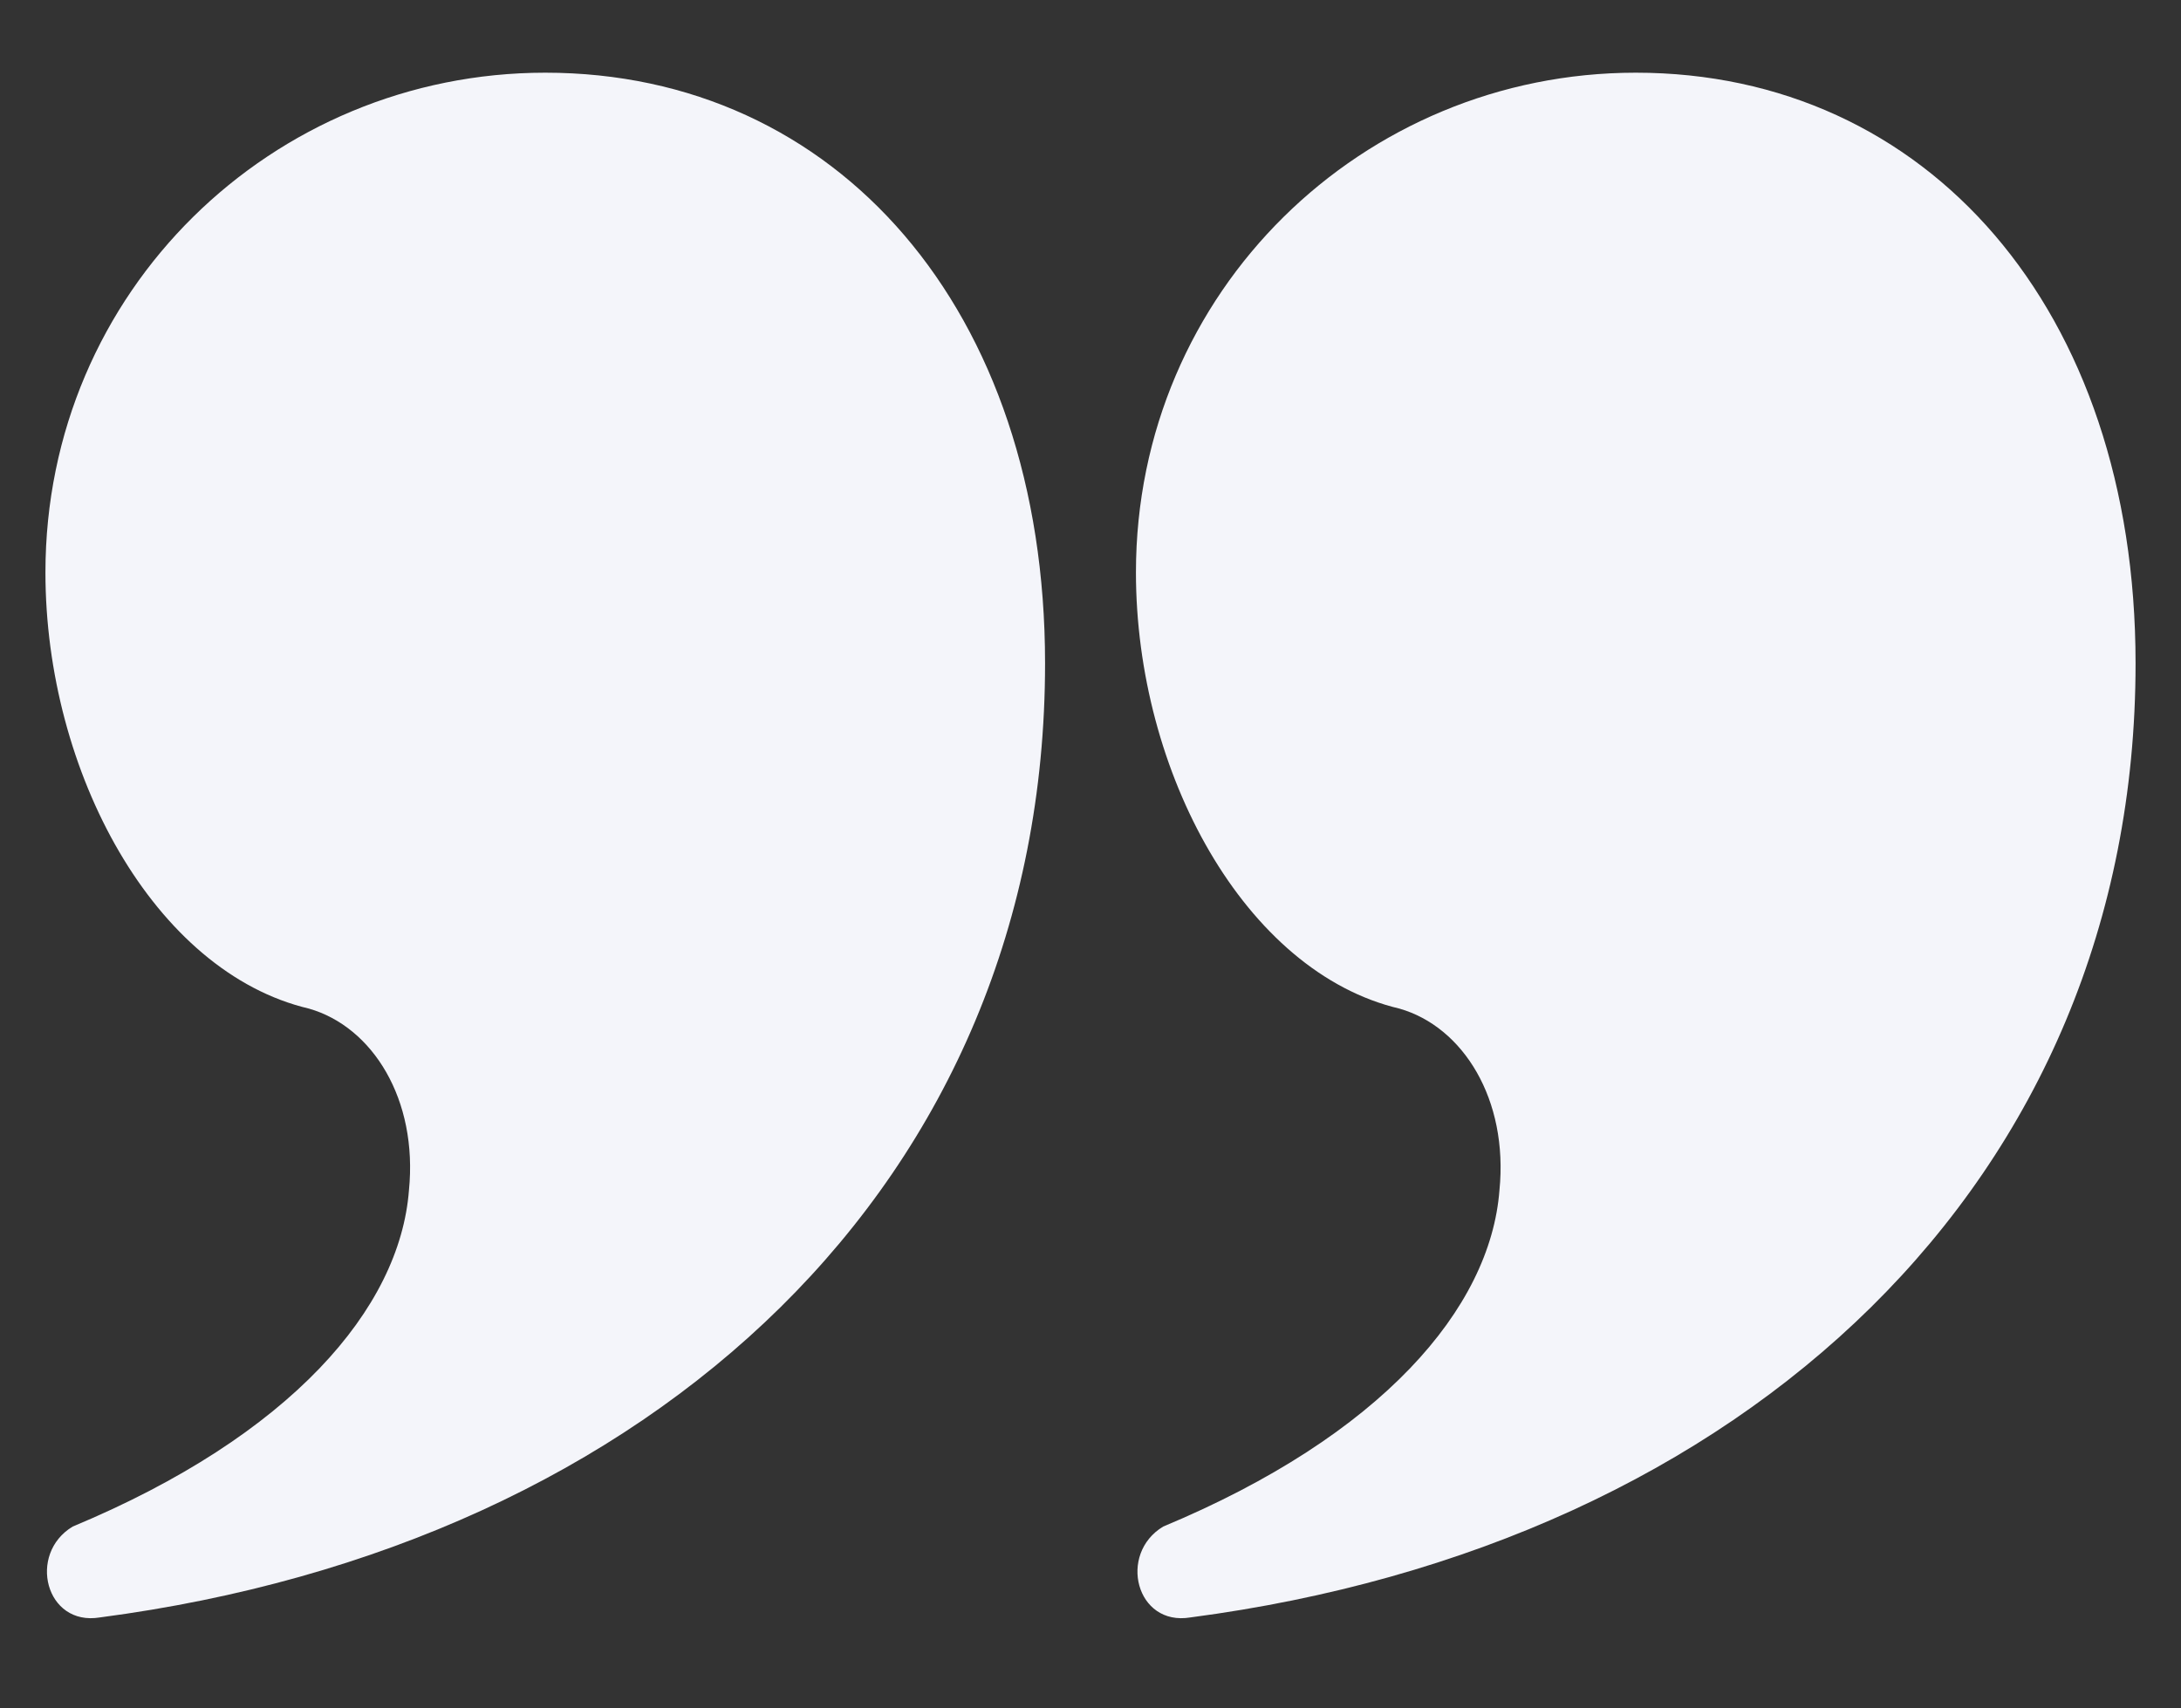
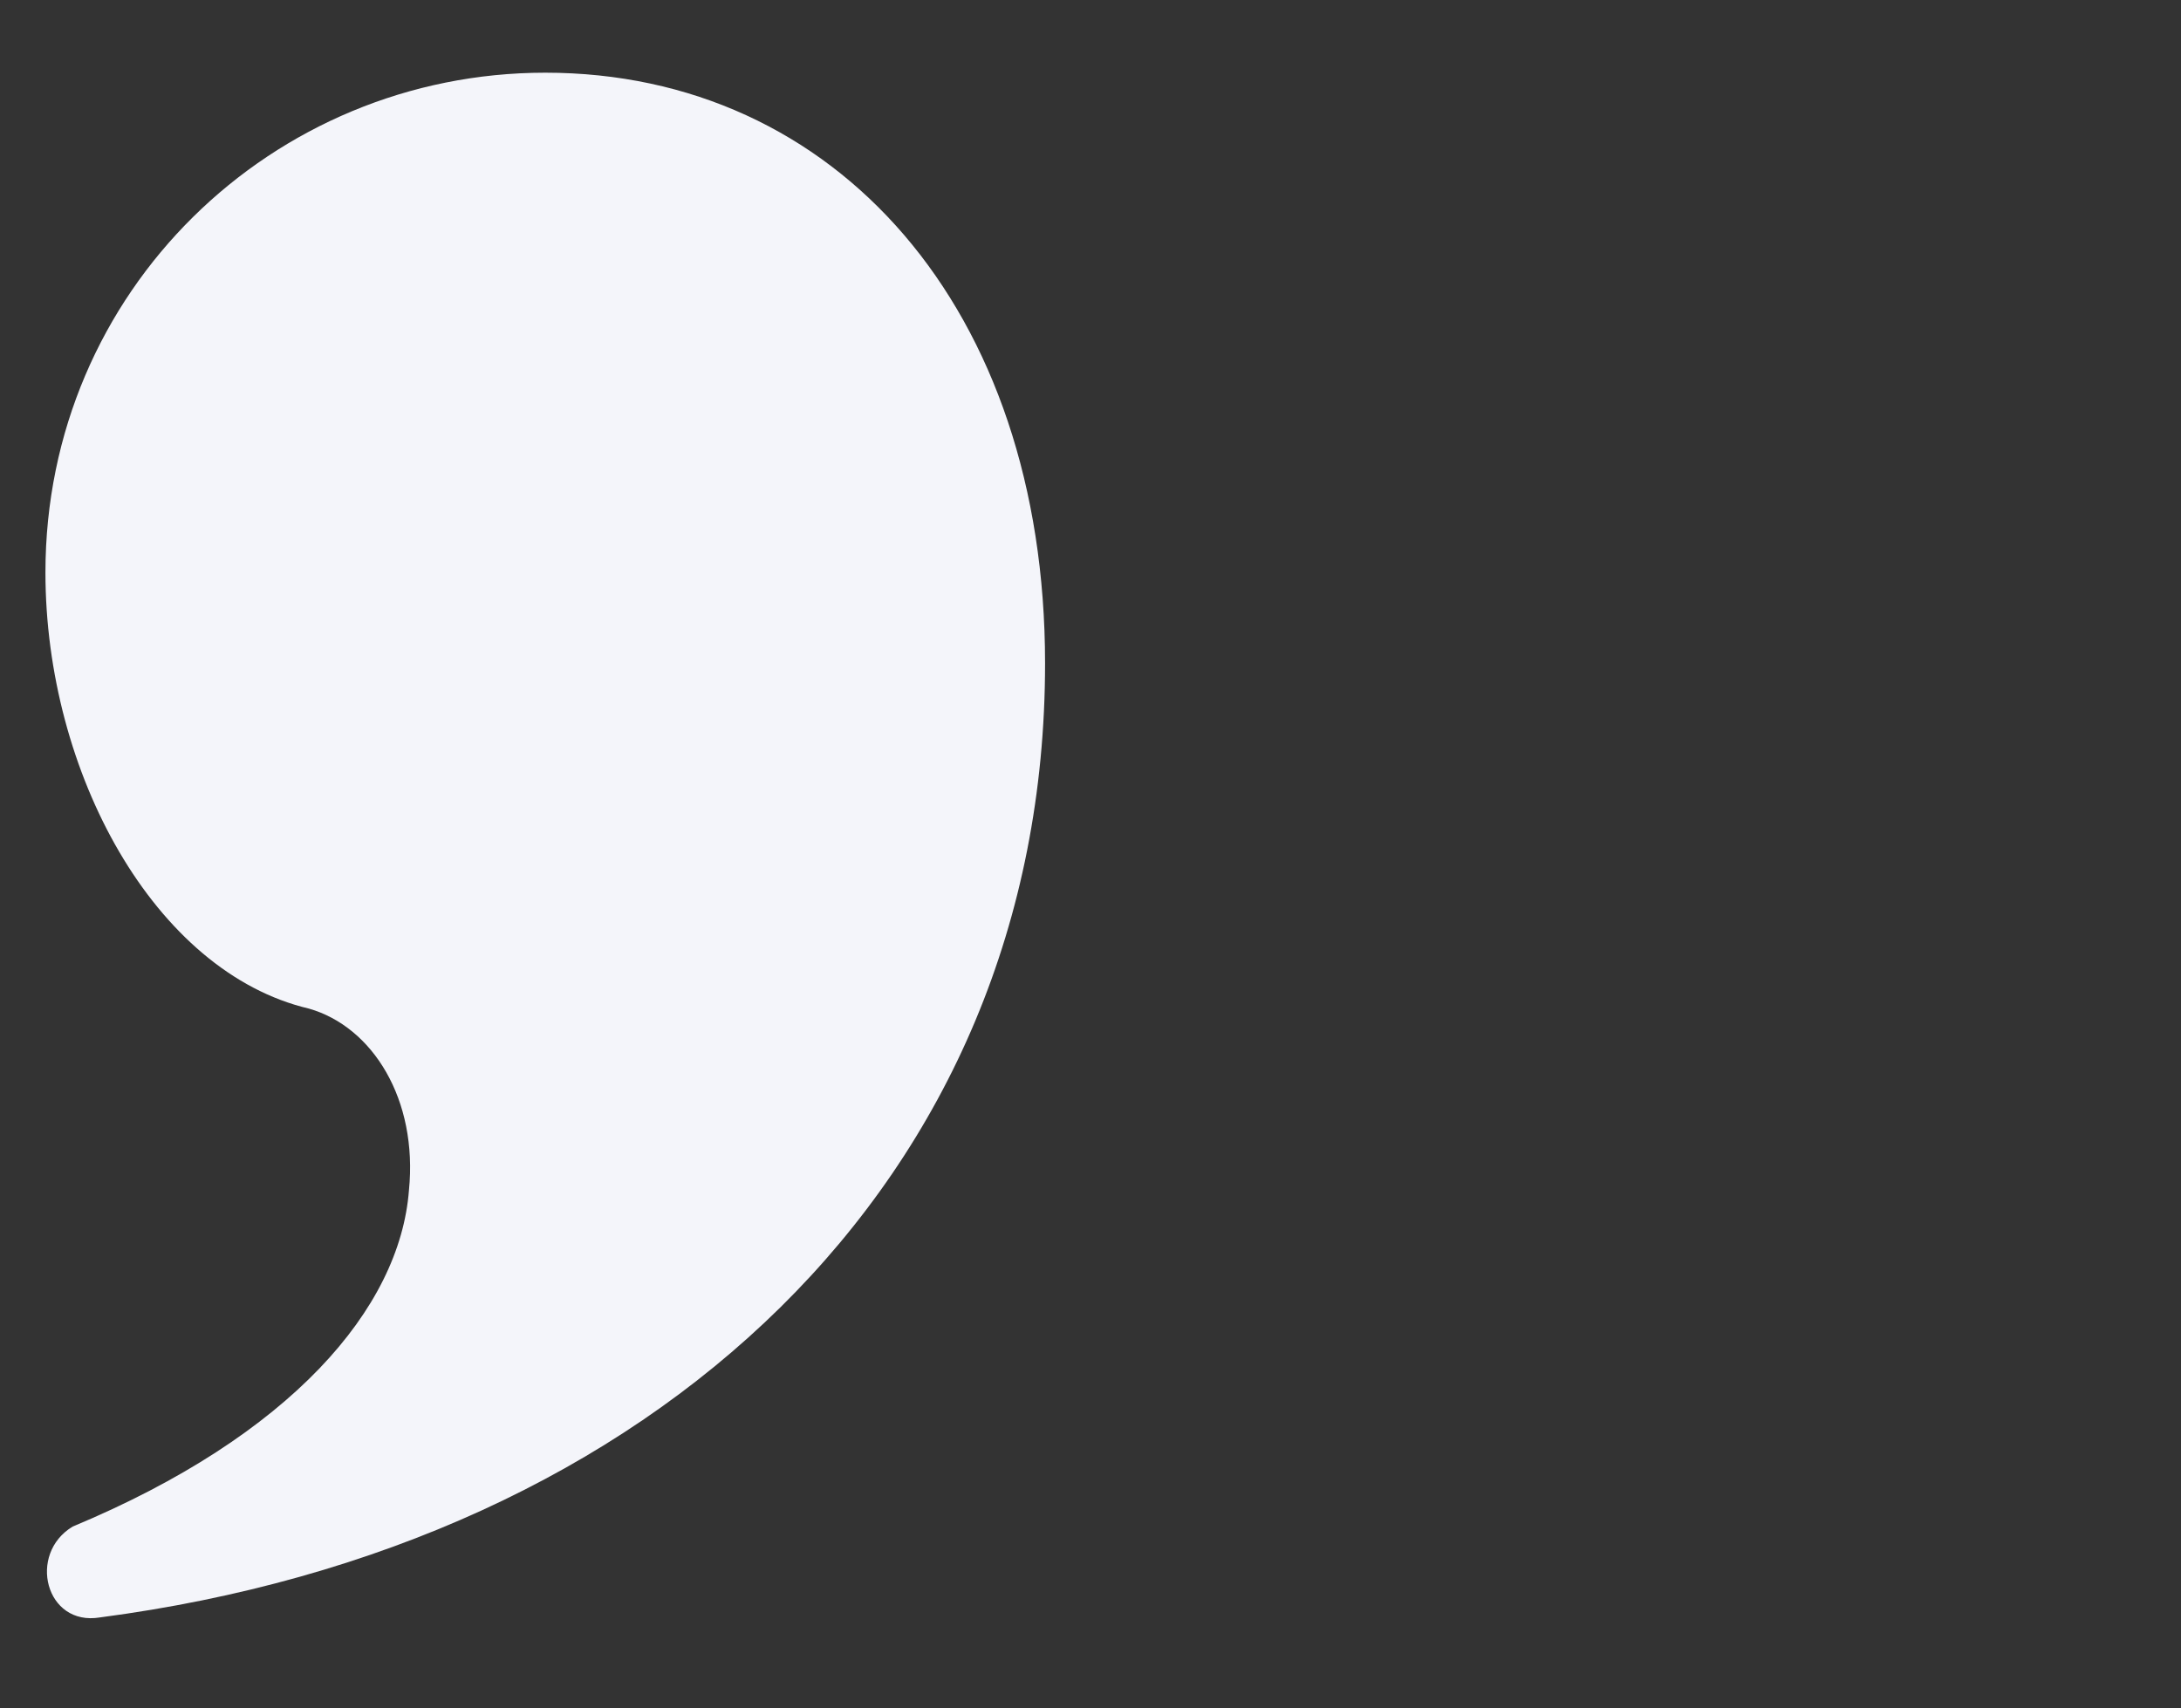
<svg xmlns="http://www.w3.org/2000/svg" version="1.1" id="Layer_1" x="0px" y="0px" viewBox="0 0 24 18.8" style="enable-background:new 0 0 24 18.8;" xml:space="preserve">
  <rect x="0" y="0" width="24" height="18.8" fill="#333333" stroke="none" />
  <style type="text/css">
	.st0{fill:#F4F5FA;}
</style>
  <g id="Page-1">
    <g id="flat" transform="translate(-216 -120)">
      <g id="quote-left-saying-speech" transform="translate(216 123)">
        <path id="Combined-Shape" class="st0" d="M6-2.2c3.2,0,5.5,2.6,5.5,6.5c0,5.7-4.3,9.7-10.4,10.5c-0.6,0.1-0.8-0.7-0.3-1     c2.4-1,3.6-2.4,3.7-3.7c0.1-1-0.4-1.8-1.1-2C1.7,7.7,0.5,5.5,0.5,3.3C0.5,0.2,3-2.2,6-2.2z" />
-         <path id="Combined-Shape_1_" class="st0" d="M18-2.2c3.2,0,5.5,2.6,5.5,6.5c0,5.7-4.3,9.7-10.4,10.5c-0.6,0.1-0.8-0.7-0.3-1     c2.4-1,3.6-2.4,3.7-3.7c0.1-1-0.4-1.8-1.1-2c-1.7-0.4-2.9-2.6-2.9-4.8C12.5,0.2,15-2.2,18-2.2z" />
      </g>
    </g>
  </g>
</svg>